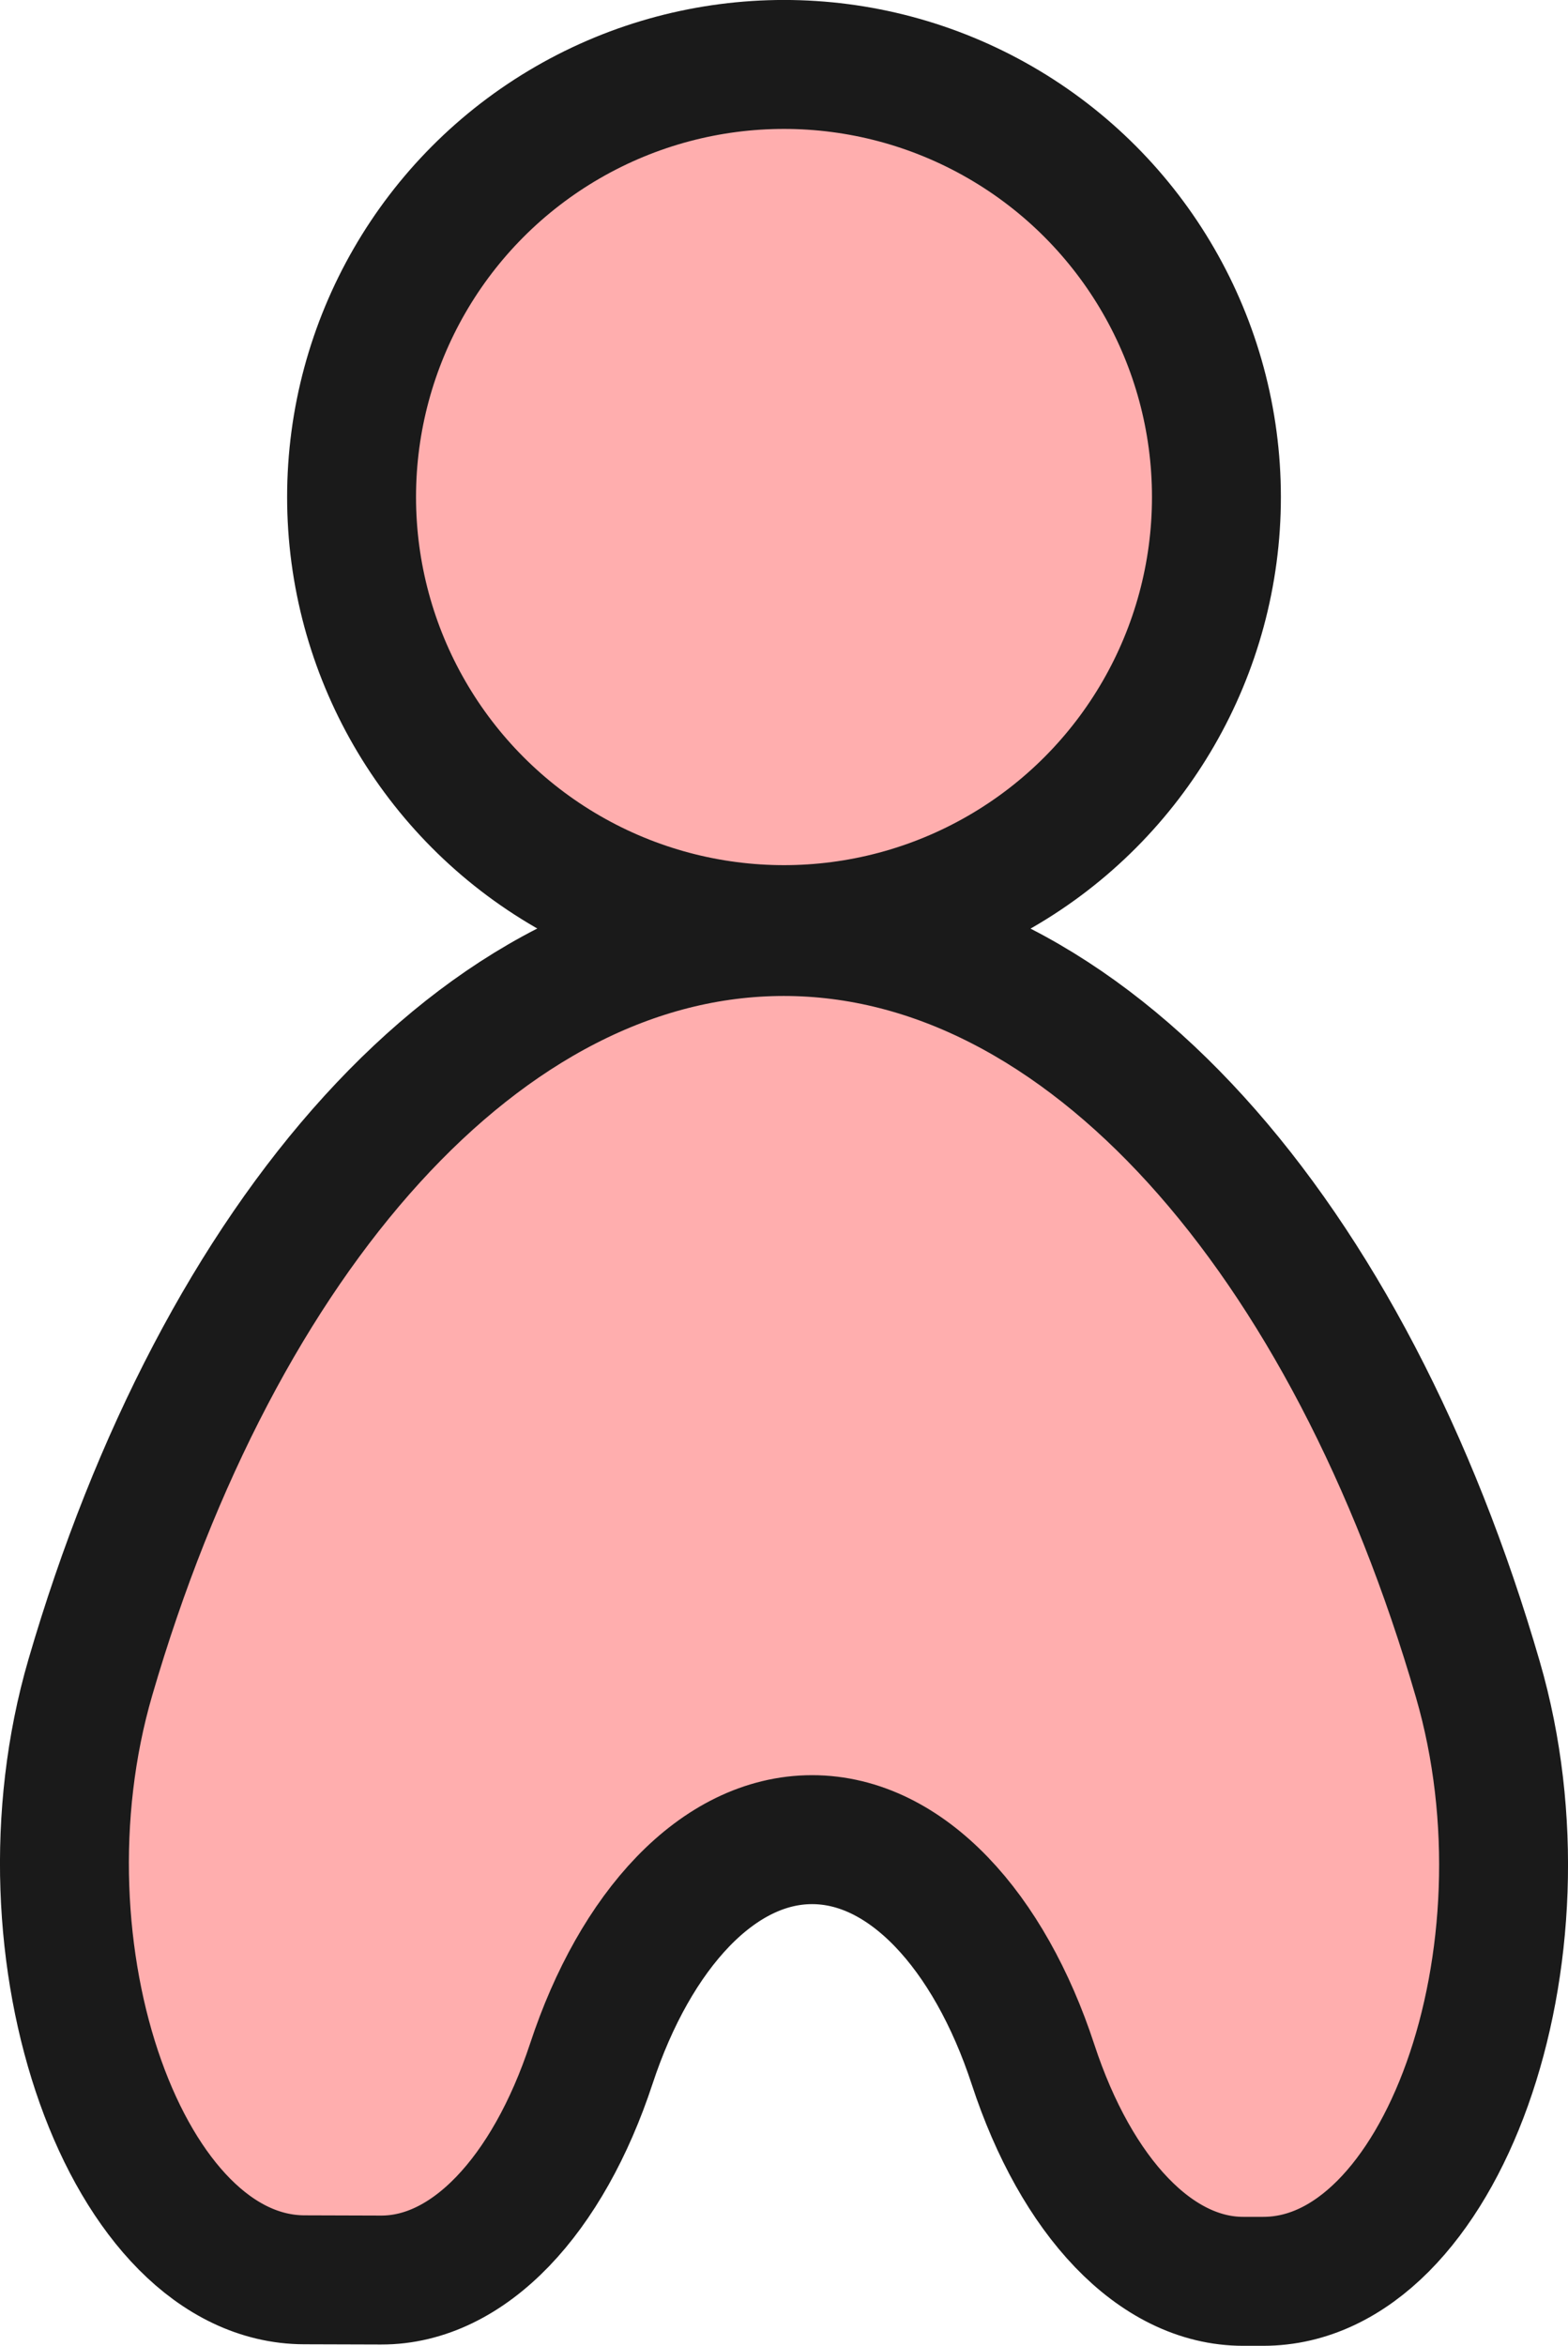
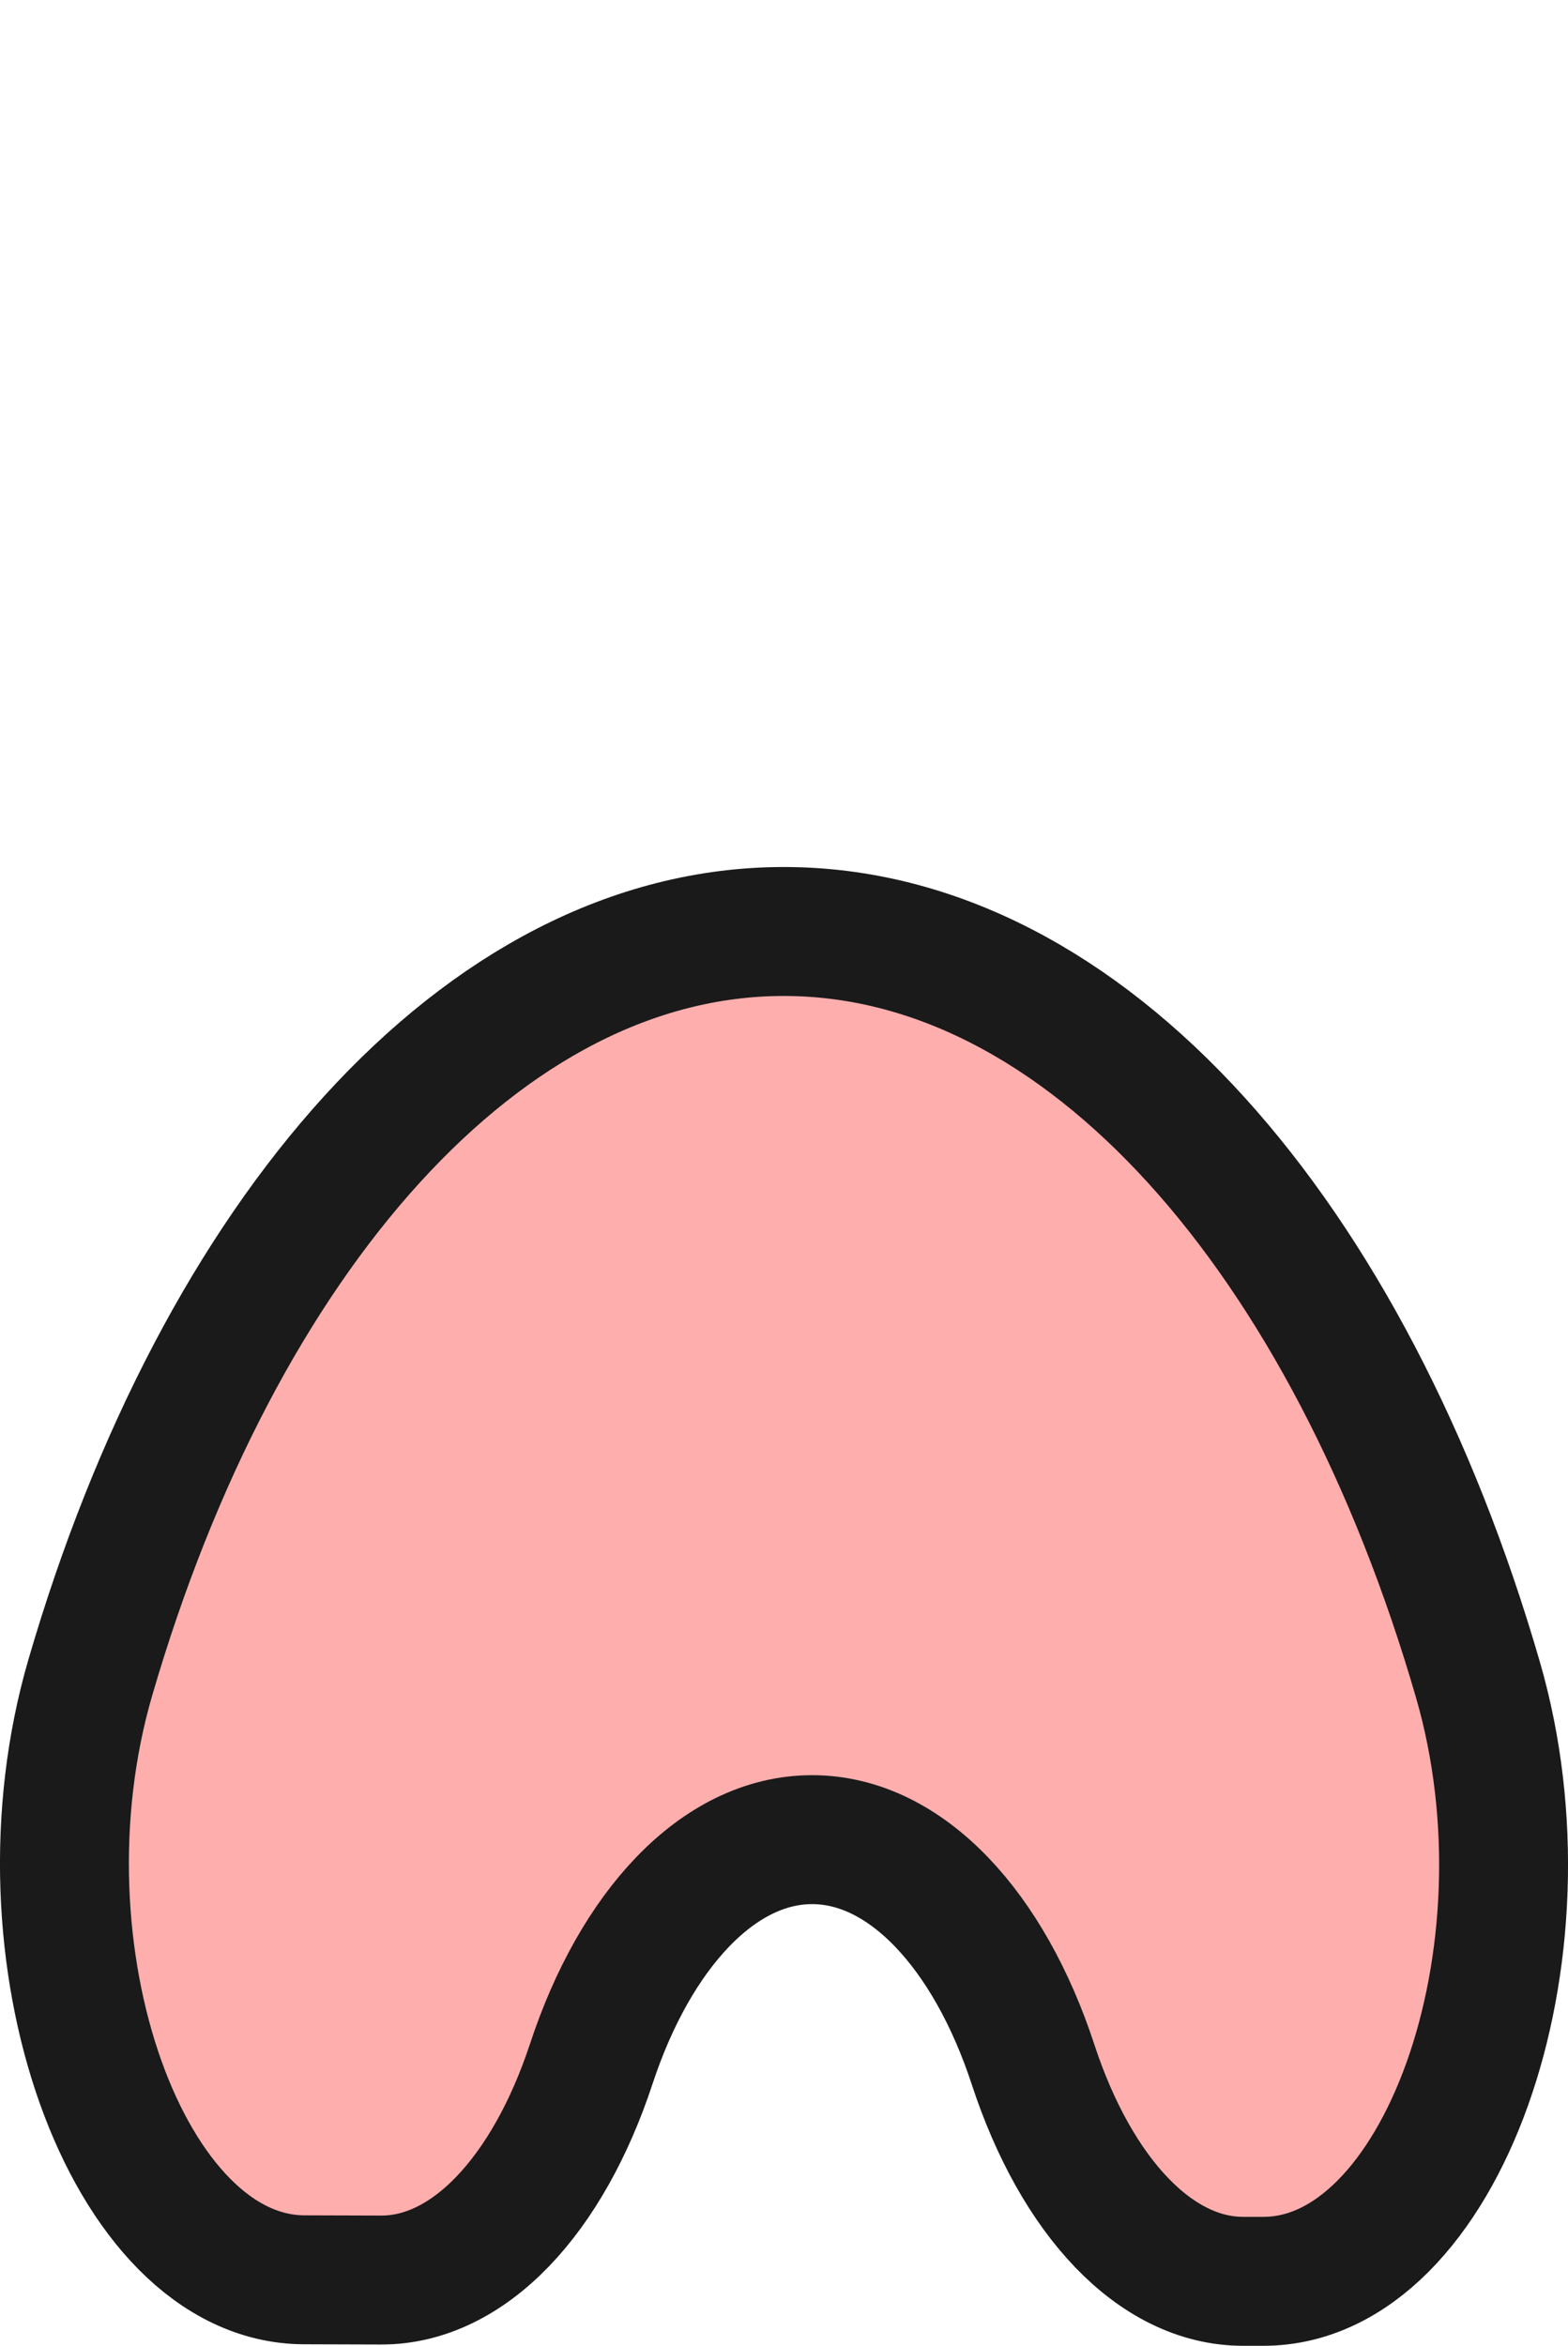
<svg xmlns="http://www.w3.org/2000/svg" id="Layer_2" viewBox="0 0 46.442 69.453">
  <defs>
    <style>.cls-1{fill:#ffaeae;stroke:#1a1a1a;stroke-linejoin:round;stroke-width:3.818px;}</style>
  </defs>
  <g id="Layer_1-2">
    <path class="cls-1" d="m37.417,67.544h-.597c-2.594,0-4.938-2.504-6.223-6.422-1.299-3.961-3.754-6.655-6.544-6.655-2.785,0-5.236,2.683-6.538,6.631-1.291,3.914-3.636,6.416-6.231,6.408l-2.271-.007c-5.264-.016-8.717-9.668-6.339-17.83,3.803-13.056,11.613-22.09,20.541-22.09,8.942,0,16.761,9.063,20.558,22.148,2.371,8.171-1.09,17.817-6.355,17.817Z" />
-     <circle class="cls-1" cx="23.221" cy="14.716" r="12.808" />
  </g>
</svg>